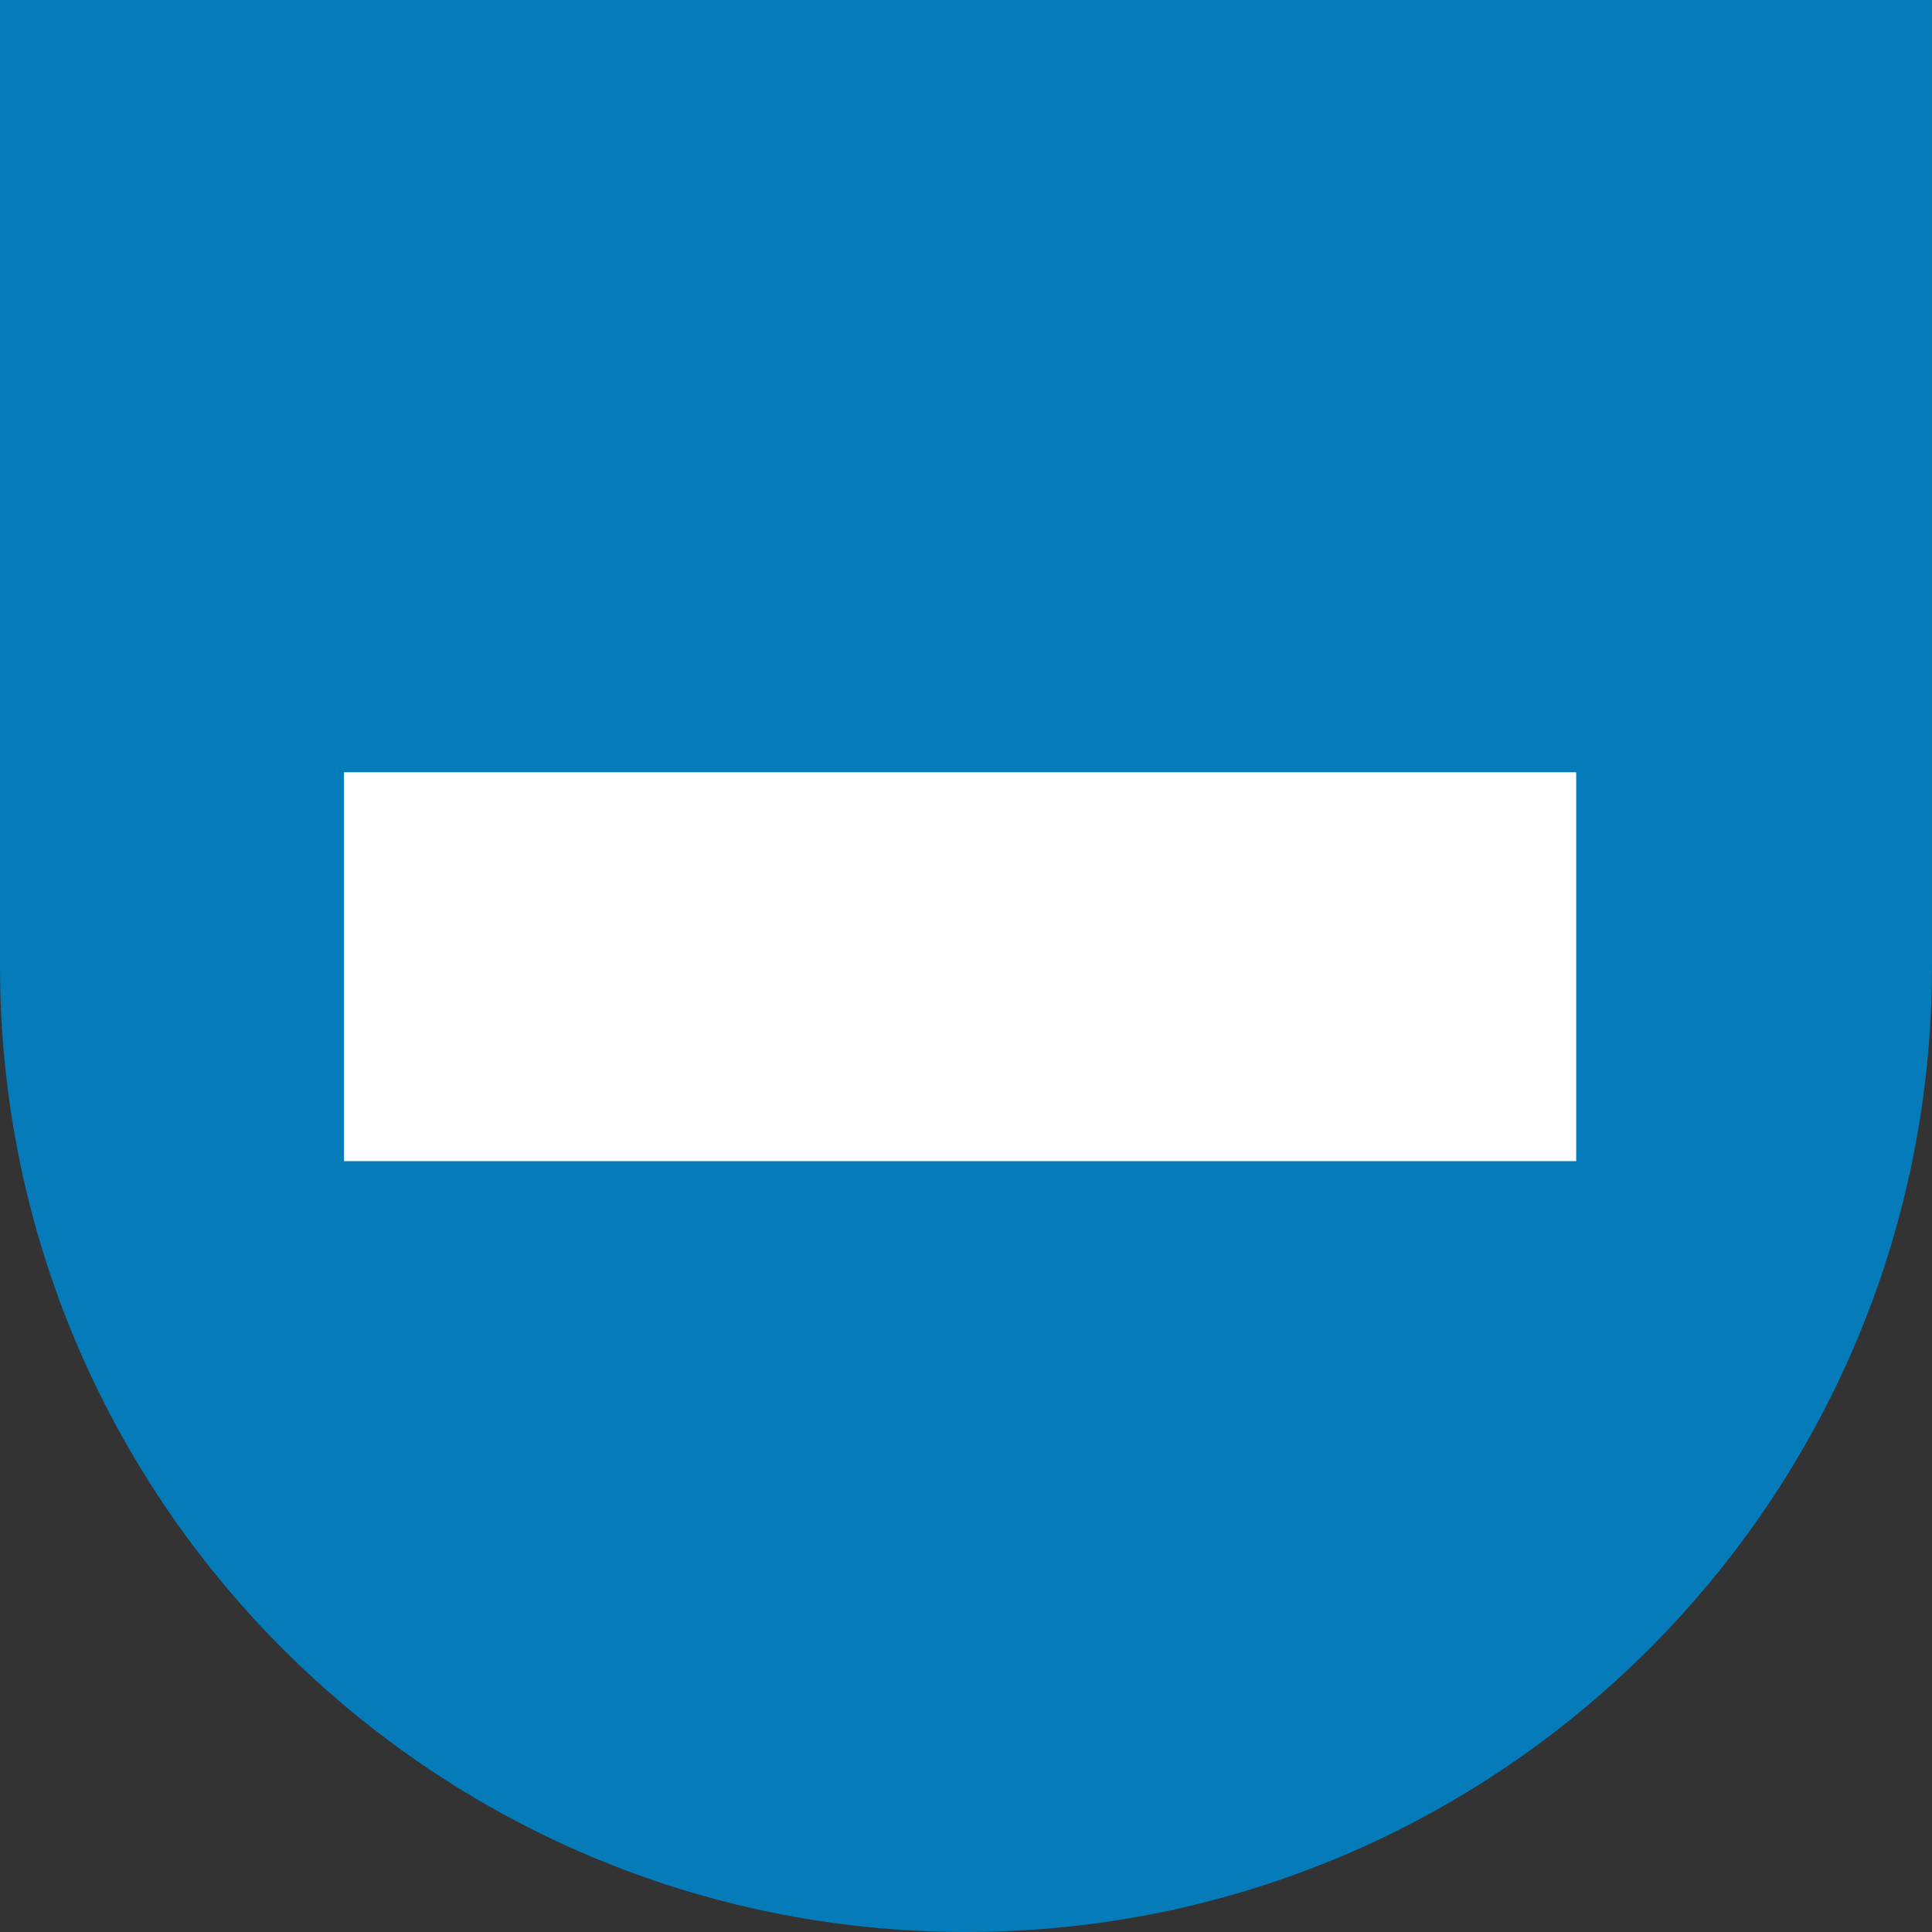
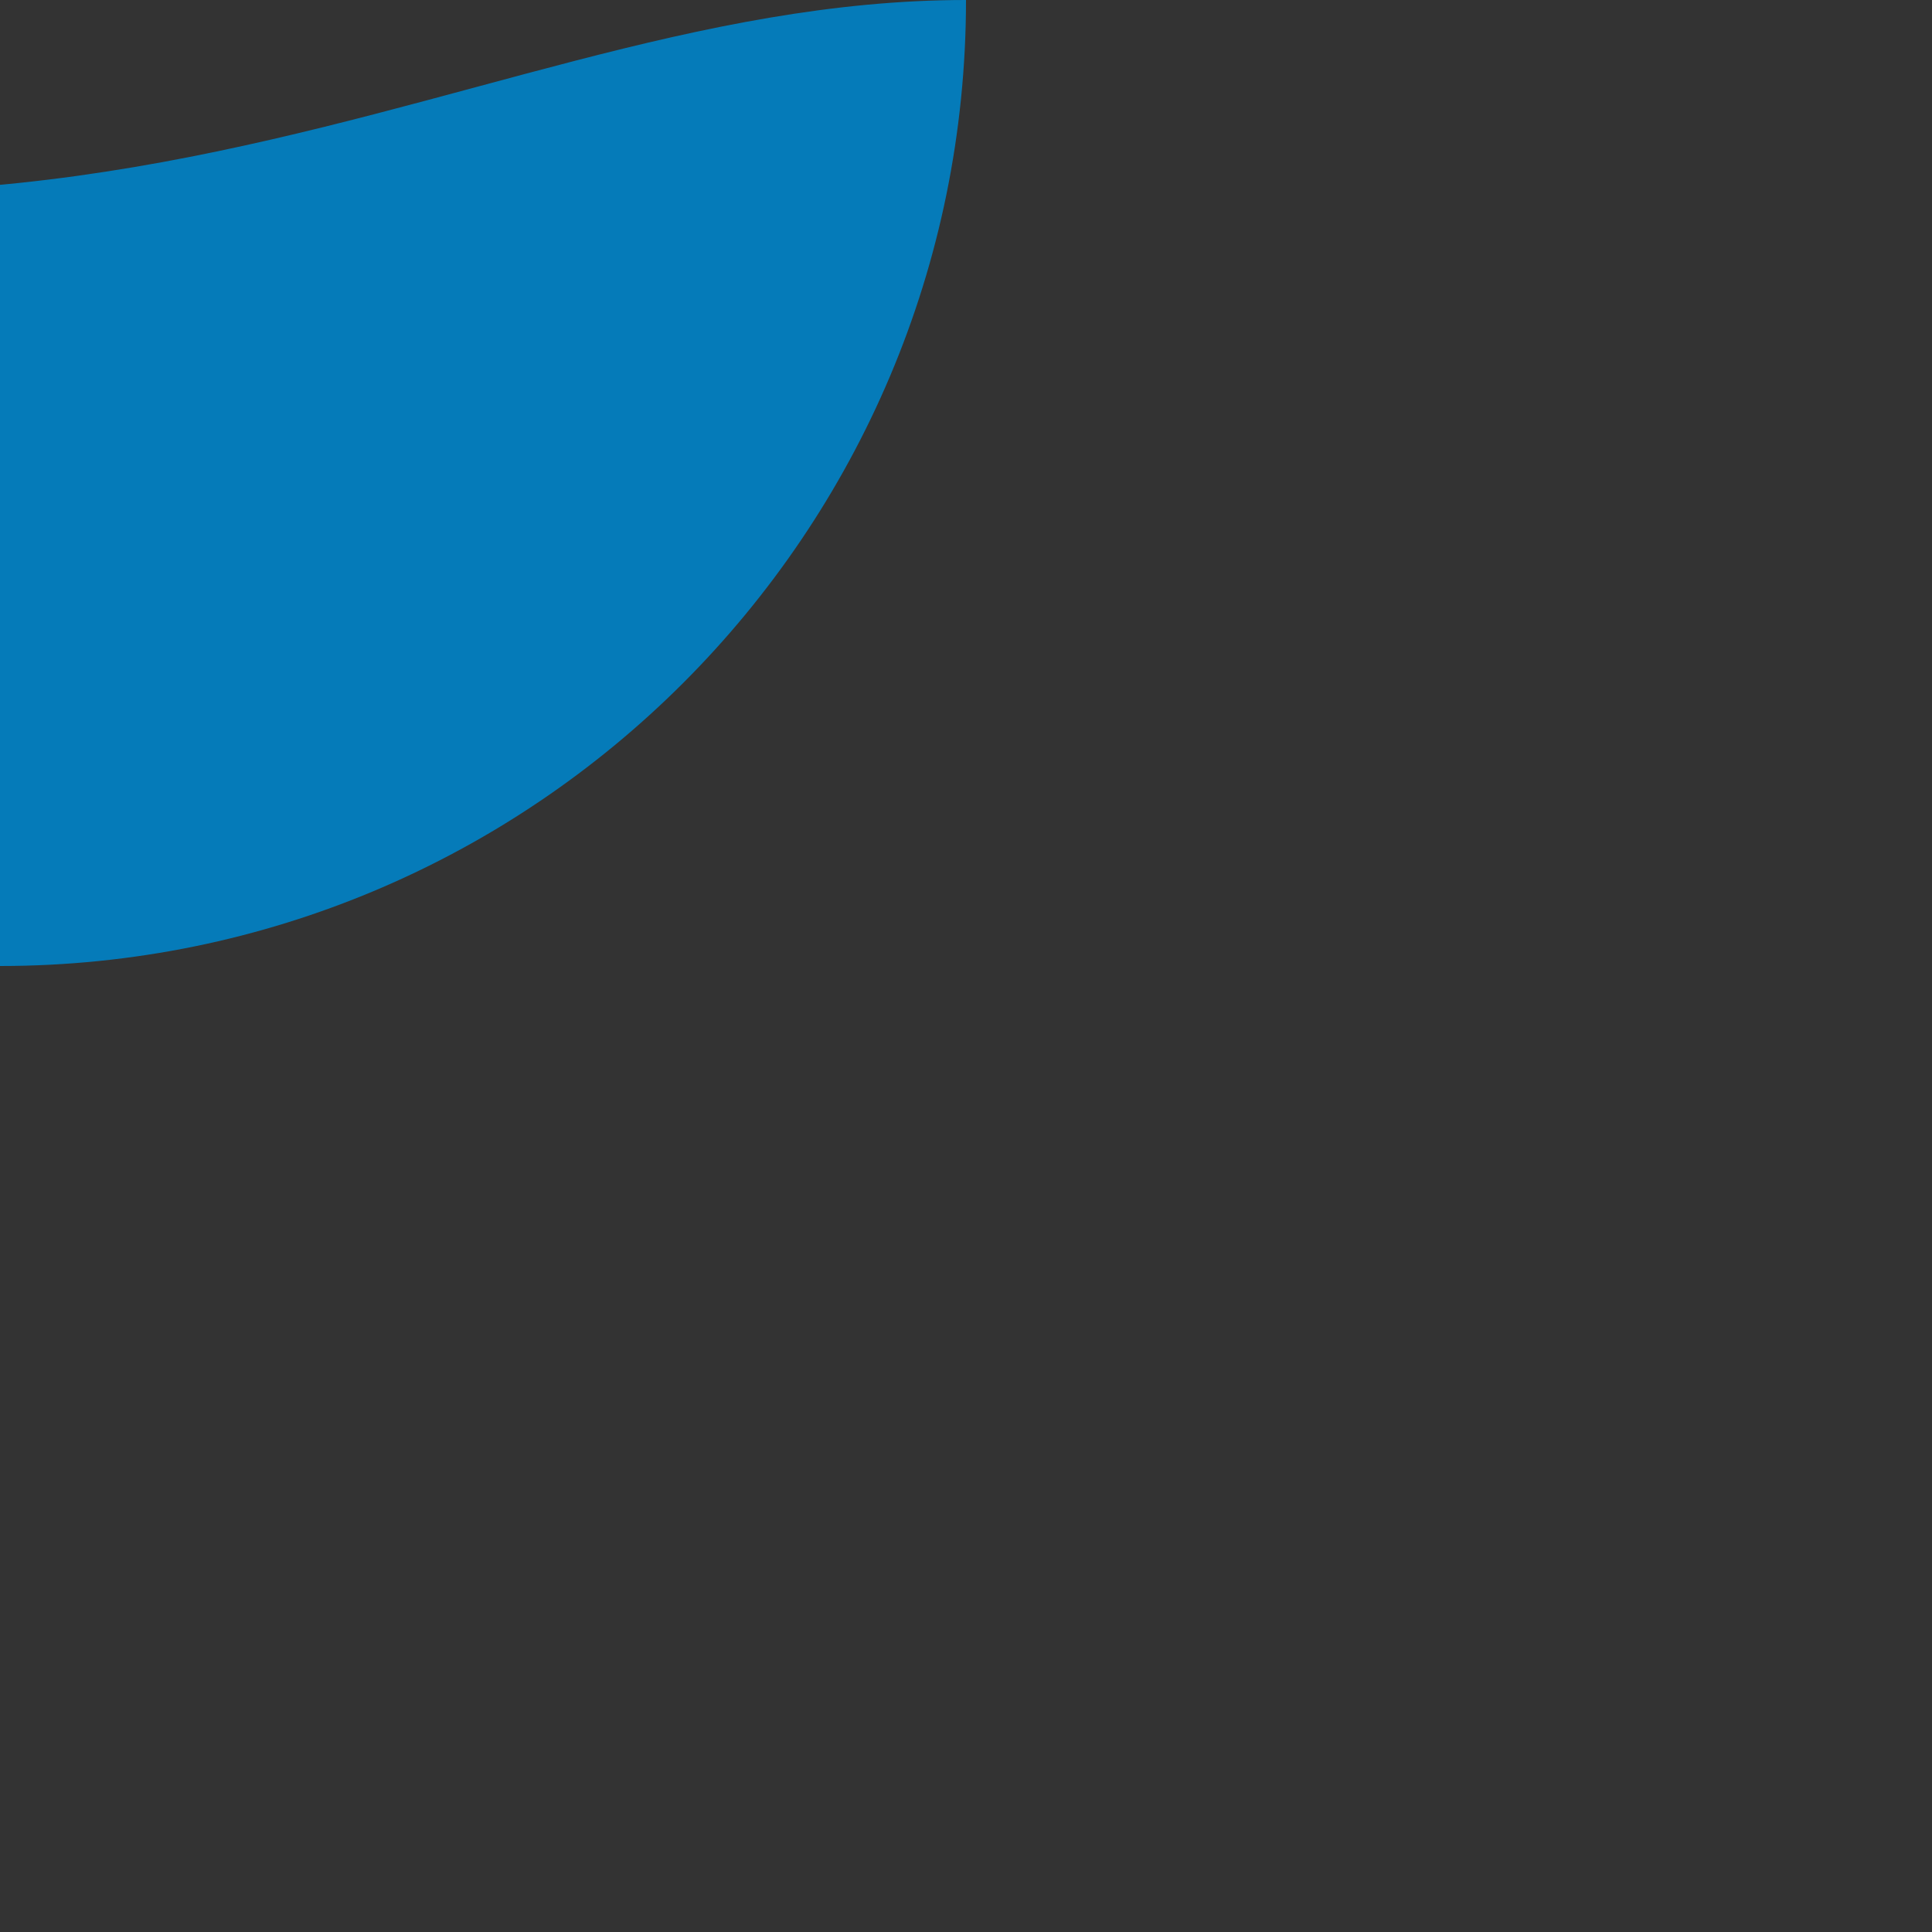
<svg xmlns="http://www.w3.org/2000/svg" xmlns:ns1="http://inkscape.sourceforge.net/DTD/sodipodi-0.dtd" xmlns:ns2="http://www.inkscape.org/namespaces/inkscape" version="1.1" id="svg2" ns1:version="0.32" ns2:version="0.43" ns1:docbase="/home/sderle/projects/openlayers/layerswitcher/art" ns1:docname="layer-switcher-maximize.svg" ns2:export-filename="/Users/phil/Documents/work/metacarta/2svn.openlayers.net/follower/code/b-edits-1/openlayers/assets/ui_elements/zoom-minus-mini.png" ns2:export-xdpi="90.000000" ns2:export-ydpi="90.000000" x="0px" y="0px" width="18px" height="18px" viewBox="0 0 18 18" enable-background="new 0 0 18 18" xml:space="preserve">
  <rect x="0" y="0" width="18" height="18" fill="#333333" stroke="none" />
  <ns1:namedview id="base" pagecolor="#ffffff" bordercolor="#666666" borderopacity="1.0" ns2:zoom="16" ns2:cx="9" ns2:cy="9" ns2:pageopacity="0.0" ns2:pageshadow="2" ns2:current-layer="layer4" ns2:window-width="1226" ns2:window-height="800" ns2:window-x="42" ns2:document-units="px" ns2:window-y="25">
	</ns1:namedview>
  <g id="layer1" ns2:label="background" ns2:groupmode="layer">
    <g id="g2110" transform="matrix(-7.849624e-17,1,-1,-7.849624e-17,18,0)">
-       <path id="path2059" ns1:ry="8.9716539" ns1:rx="8.9716539" ns1:type="arc" ns1:cy="9" ns1:cx="9" fill="#057BB9" d="    M0,9c0-4.971,4.029-9,9-9c4.971,0,9,4.029,9,9c0,4.971-4.029,9-9,9C4.029,18,0,13.971,0,9z" />
-       <rect id="rect2061" x="-4.5" y="4.5" transform="matrix(2.578893e-006 1 -1 2.578893e-006 13.5 4.5)" fill="#057BB9" width="18" height="9" />
+       <path id="path2059" ns1:ry="8.9716539" ns1:rx="8.9716539" ns1:type="arc" ns1:cy="9" ns1:cx="9" fill="#057BB9" d="    M0,9c4.971,0,9,4.029,9,9c0,4.971-4.029,9-9,9C4.029,18,0,13.971,0,9z" />
    </g>
  </g>
  <g id="layer2" ns2:label="overlay" ns2:groupmode="layer" display="none">
-     <path id="text2082" ns1:nodetypes="csccsssscccssscccssssccscc" display="inline" fill="#FFFFFF" d="M9.033,15.031   c0.469,0,0.861-0.207,1.178-0.621c0.043-0.057,0.243-0.355,0.598-0.896l2.439-3.67c0.076-0.113,0.145-0.268,0.209-0.465   c0.063-0.19,0.094-0.383,0.094-0.58c0-0.373-0.119-0.691-0.359-0.959c-0.239-0.268-0.53-0.4-0.873-0.4   c-0.457,0-0.83,0.238-1.119,0.717L10.43,9.4V3.451c0-0.479-0.131-0.857-0.391-1.139C9.779,2.029,9.432,1.89,8.995,1.89   c-0.456,0-0.804,0.146-1.044,0.442C7.711,2.635,7.59,3.02,7.59,3.482v5.887L6.707,8.008C6.594,7.84,6.448,7.709,6.271,7.617   C6.086,7.533,5.89,7.491,5.681,7.491c-0.354,0-0.648,0.13-0.883,0.39c-0.234,0.262-0.35,0.592-0.35,0.992   c0,0.365,0.112,0.725,0.341,1.076l2.734,4.08c0.223,0.332,0.431,0.57,0.627,0.719c0.246,0.189,0.525,0.283,0.835,0.283H9.033" />
-   </g>
+     </g>
  <g id="layer3" ns2:label="pan triangle" ns2:groupmode="layer" display="none">
    <path id="path2107" ns1:type="star" ns1:r2="2.5440056" ns1:arg1="1.0471976" ns1:arg2="2.0943951" ns1:sides="3" ns1:r1="5.0880113" ns1:cy="5.1874018" ns1:cx="6.8031497" ns2:flatsided="false" ns2:rounded="0.0000000" ns2:randomized="0.0000000" display="inline" fill="#FFFFFF" d="   M4.48,3.191l5.079,2.933l5.08,2.933l-5.08,2.933L4.48,14.923V9.058V3.191z" />
  </g>
  <g display="none">
-     <path display="inline" fill="#FFFFFF" stroke="#FFFFFF" stroke-width="2" stroke-miterlimit="10" d="M4.188,8.117h3.924V4.354   h1.693v3.764h3.961v1.766H9.805v3.765H8.113V9.883H4.188V8.117L4.188,8.117z" />
-   </g>
+     </g>
  <g>
-     <path fill="#FFFFFF" stroke="#FFFFFF" stroke-miterlimit="10" d="M3.705,10.318V7.695h10.48v2.623H3.705z" />
-   </g>
+     </g>
</svg>